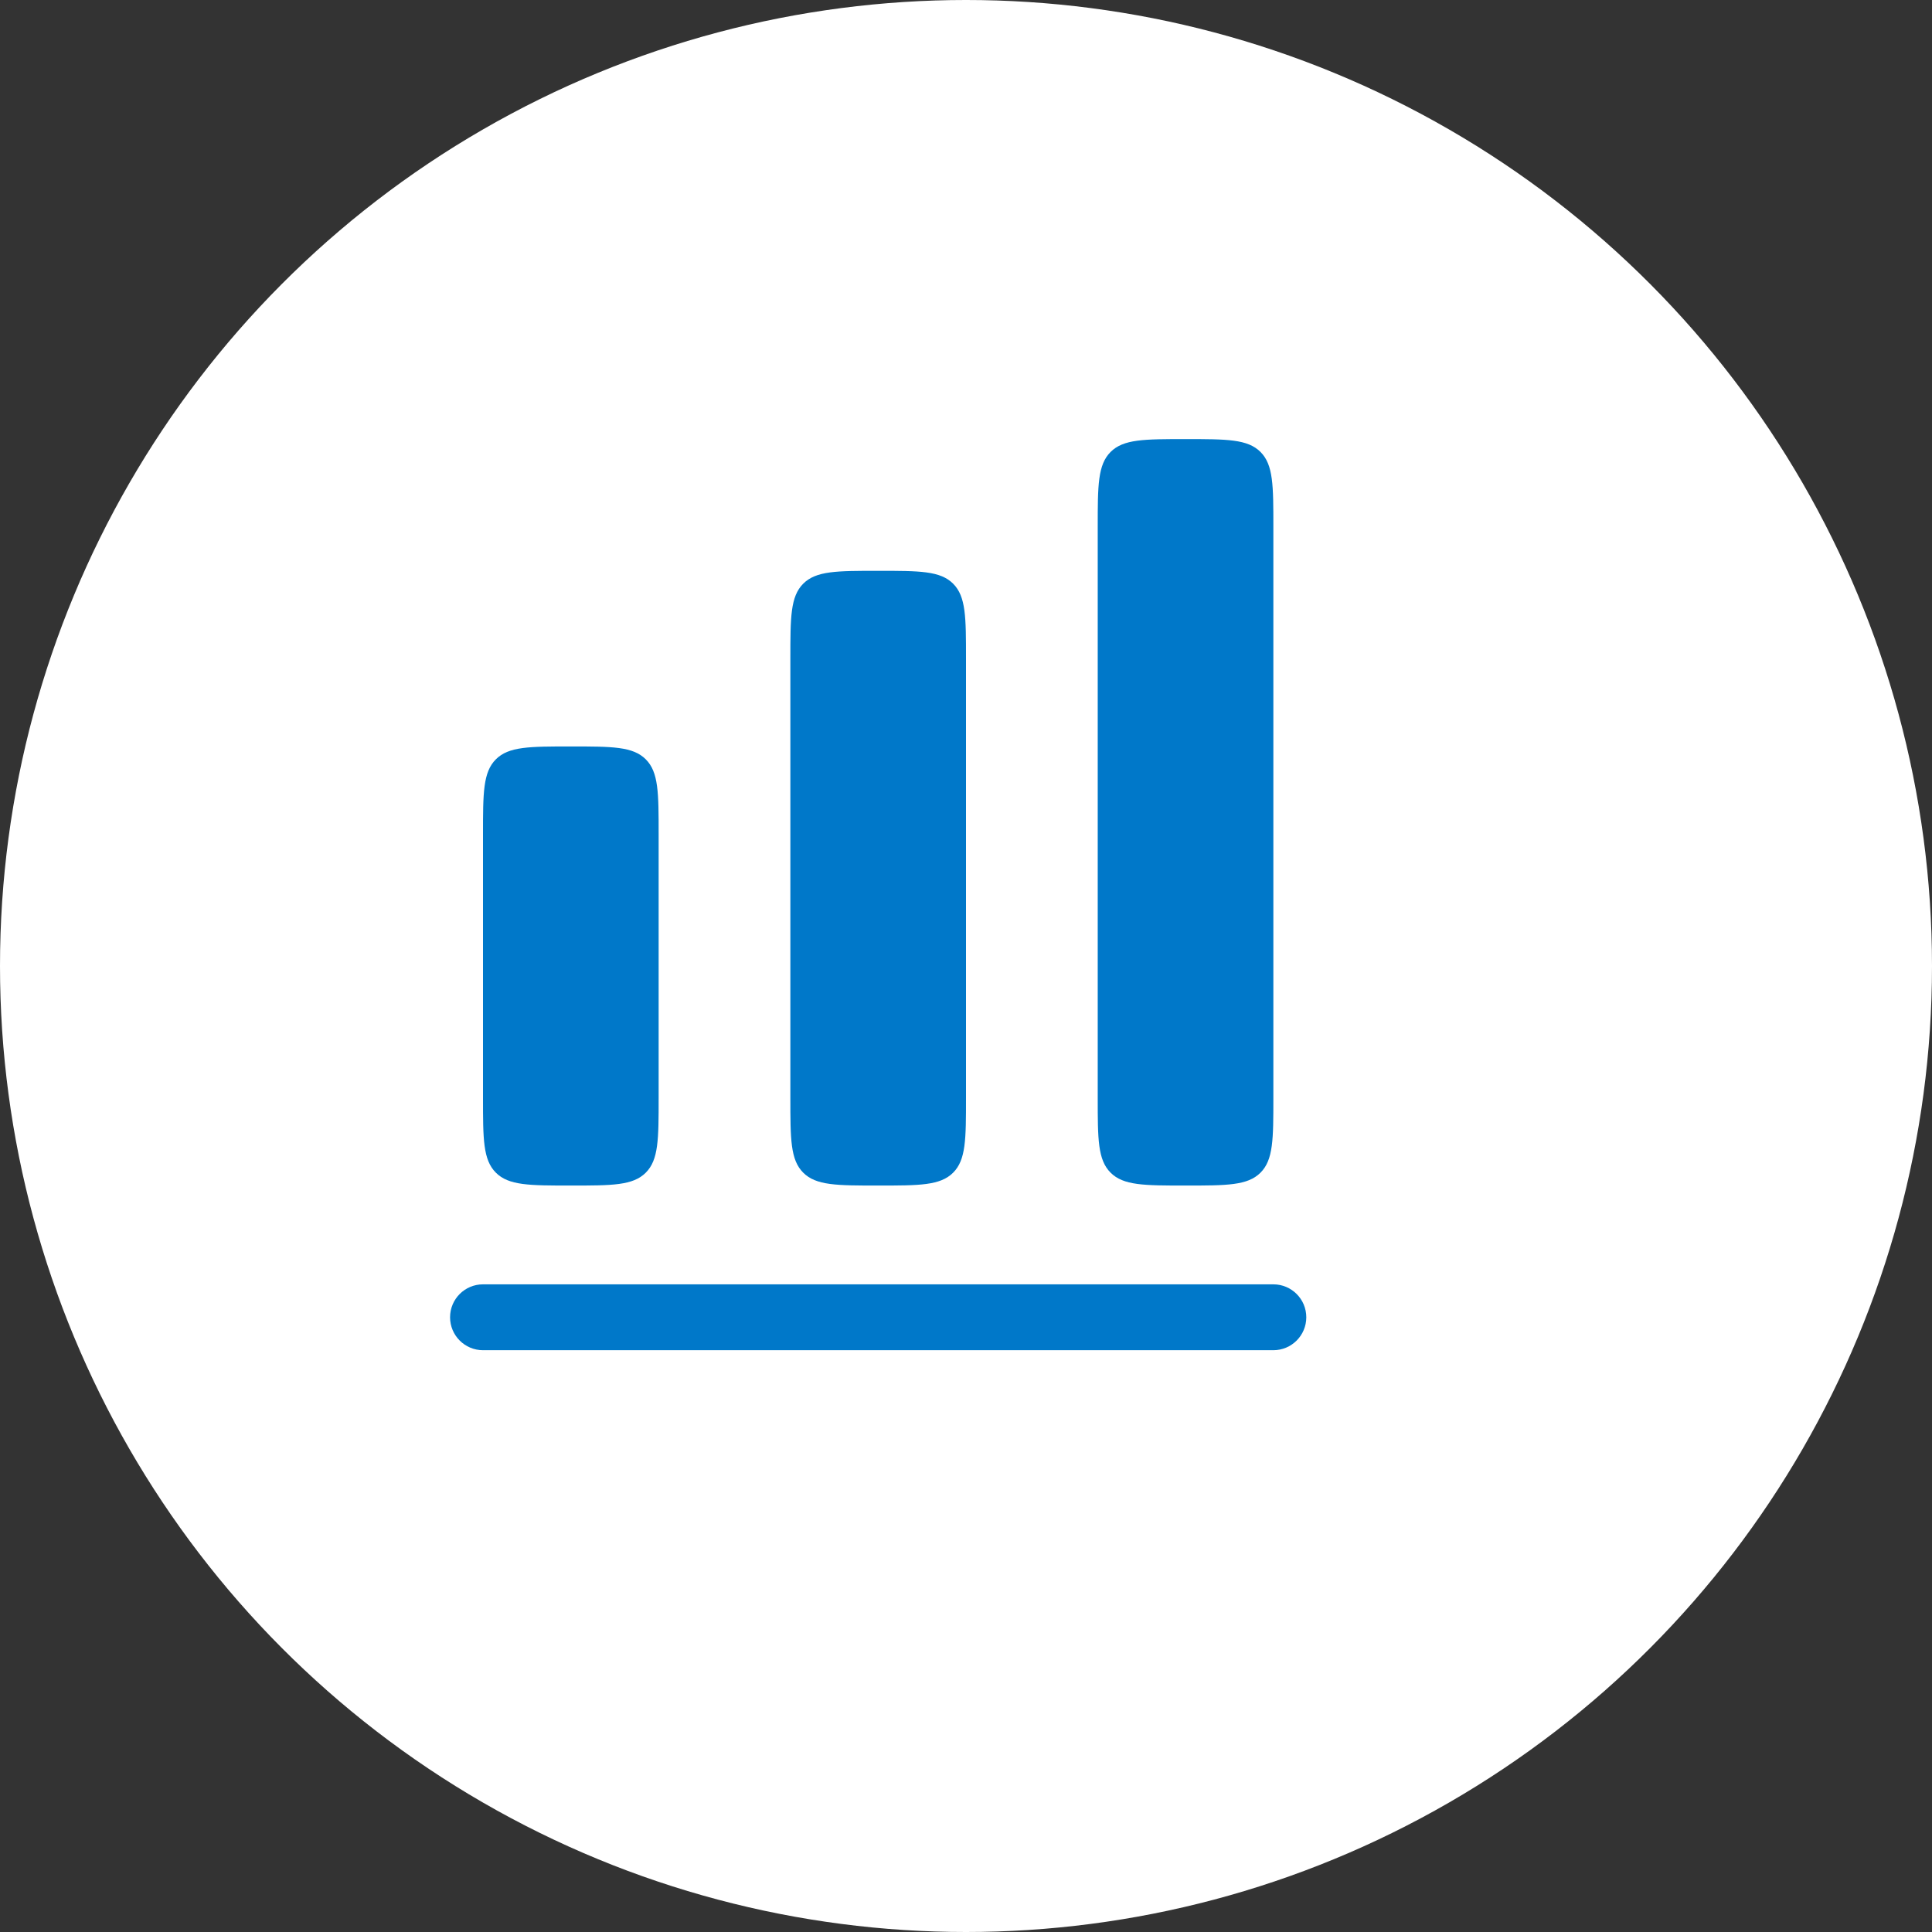
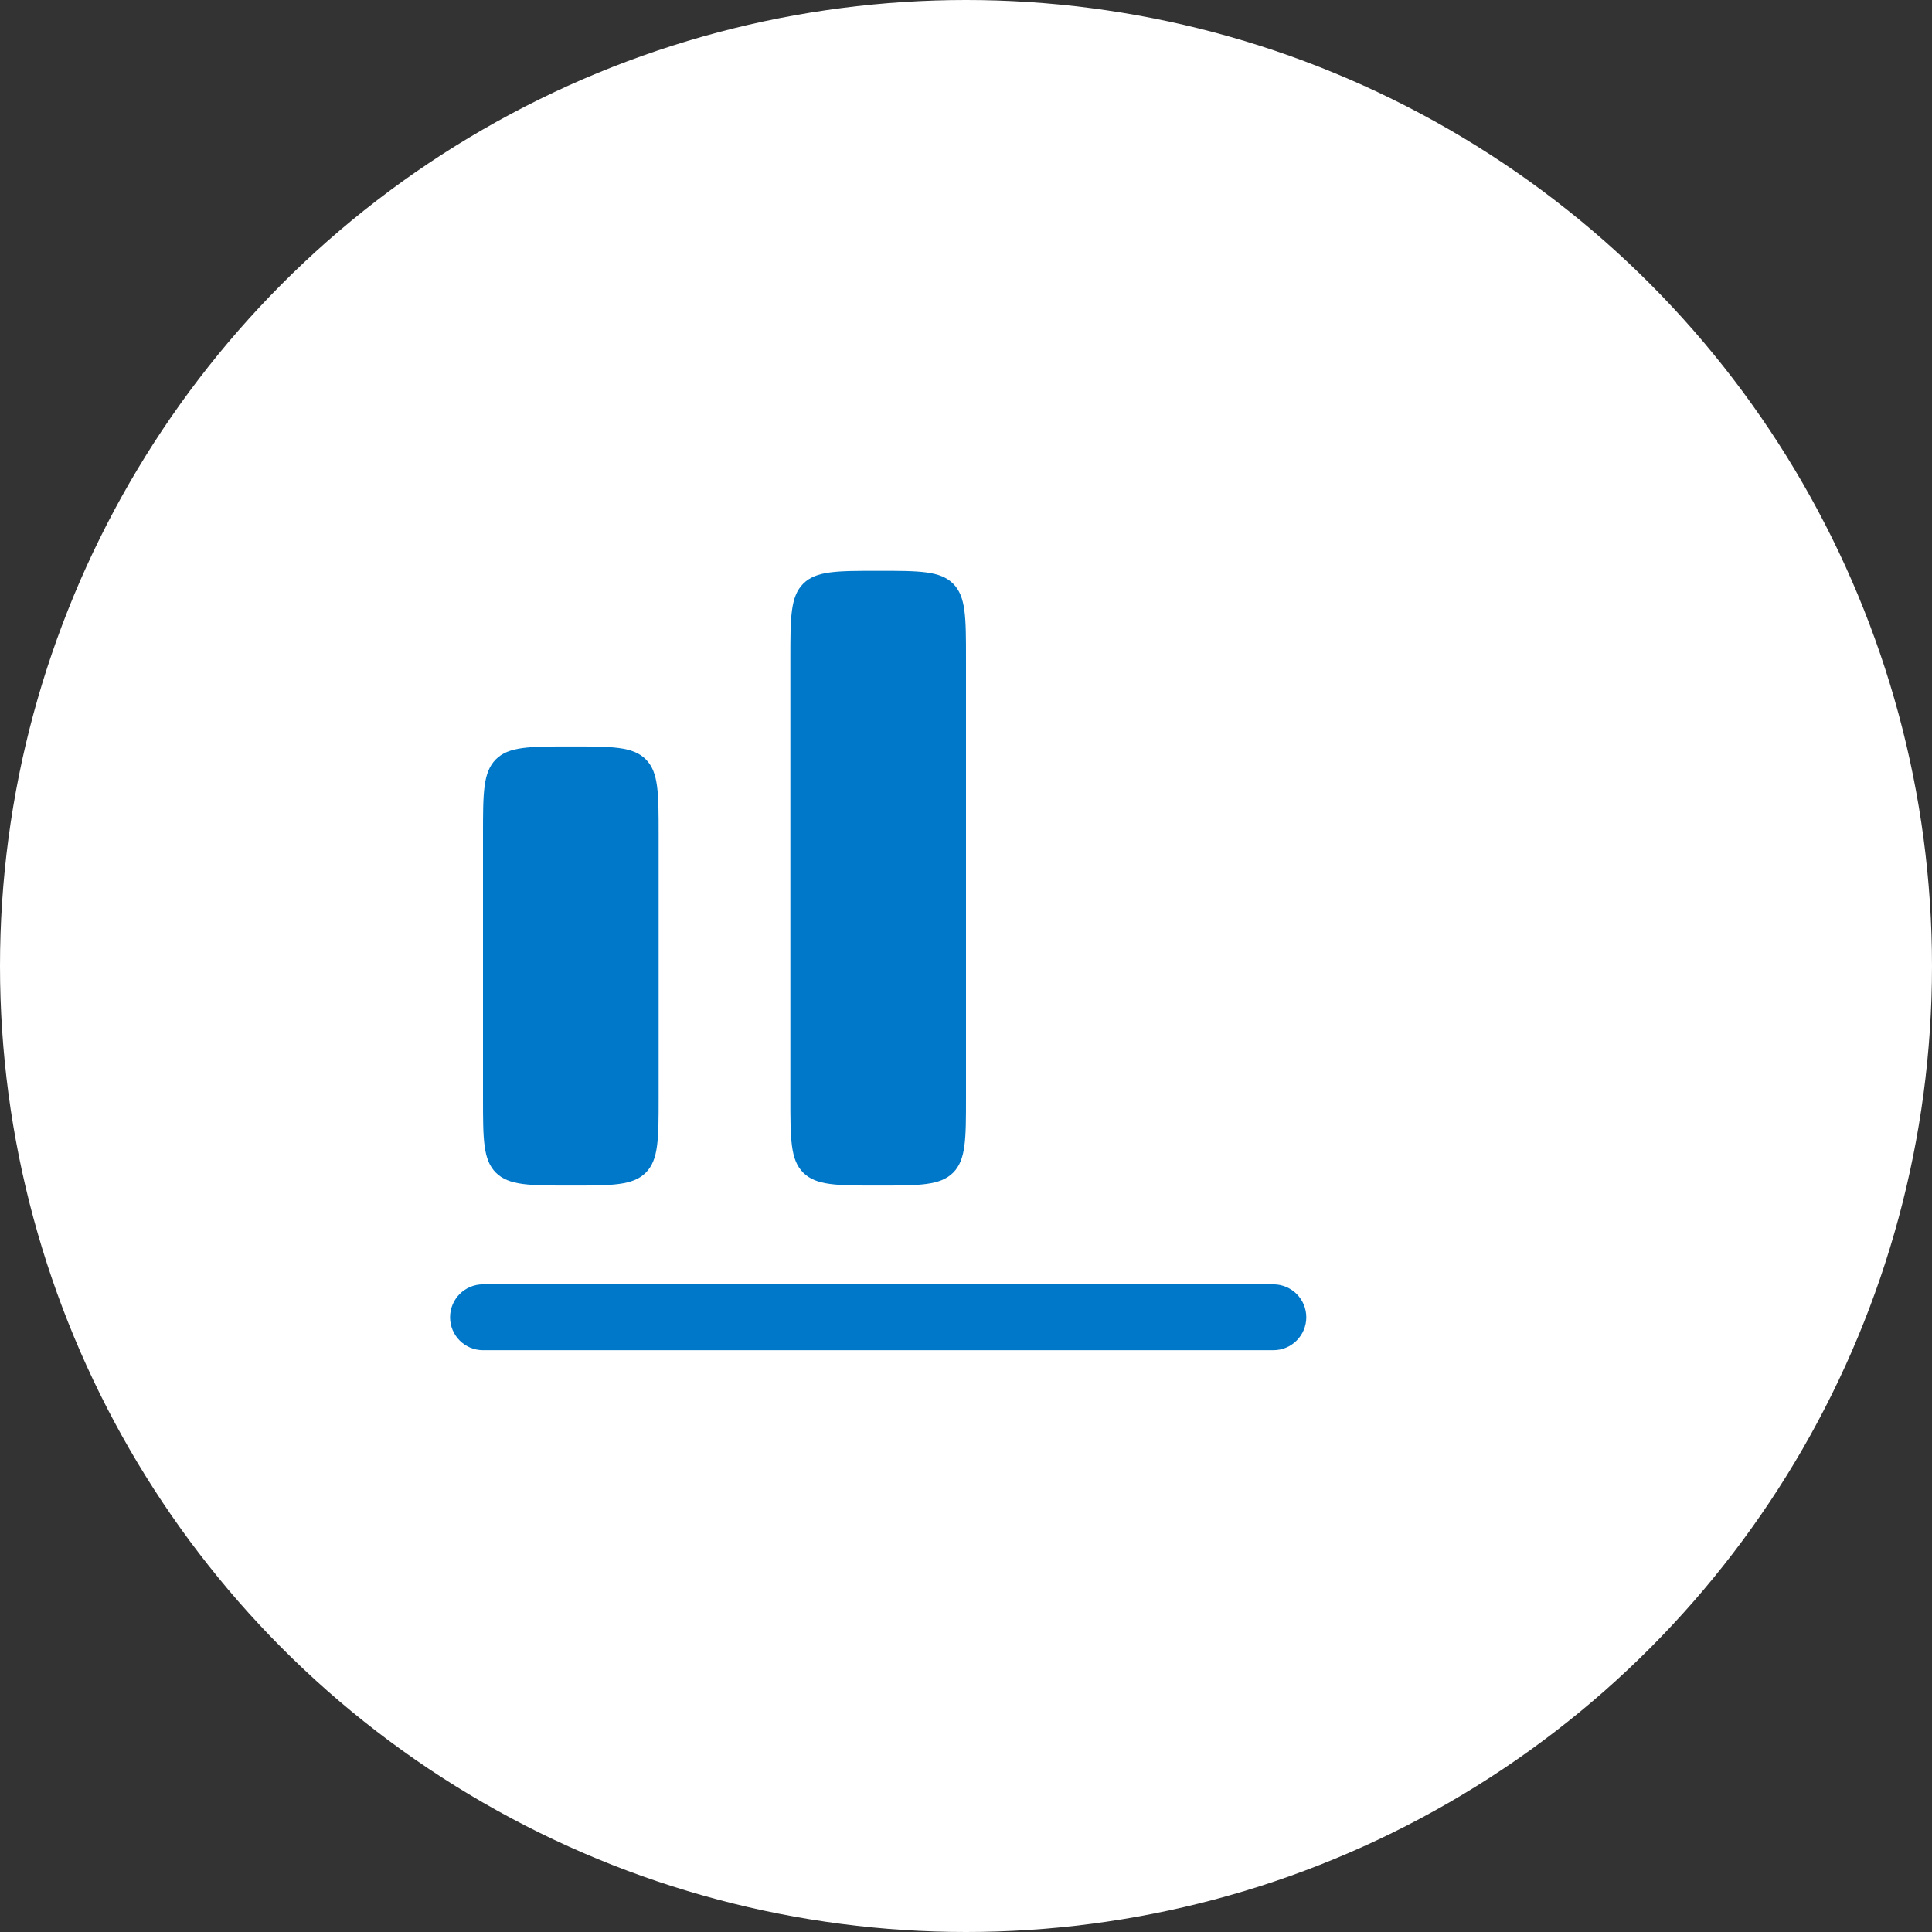
<svg xmlns="http://www.w3.org/2000/svg" width="44" height="44" viewBox="0 0 44 44" fill="none">
  <rect x="0" y="0" width="44" height="44" fill="#333333" stroke="none" />
  <circle cx="22" cy="22" r="22" fill="white" />
-   <path d="M25.293 10.293C25 10.586 25 11.057 25 12V25C25 25.943 25 26.414 25.293 26.707C25.586 27 26.057 27 27 27C27.943 27 28.414 27 28.707 26.707C29 26.414 29 25.943 29 25V12C29 11.057 29 10.586 28.707 10.293C28.414 10 27.943 10 27 10C26.057 10 25.586 10 25.293 10.293Z" fill="#0078C9" />
  <path d="M18 15C18 14.057 18 13.586 18.293 13.293C18.586 13 19.057 13 20 13C20.943 13 21.414 13 21.707 13.293C22 13.586 22 14.057 22 15V25C22 25.943 22 26.414 21.707 26.707C21.414 27 20.943 27 20 27C19.057 27 18.586 27 18.293 26.707C18 26.414 18 25.943 18 25V15Z" fill="#0078C9" />
  <path d="M11.293 17.293C11 17.586 11 18.057 11 19V25C11 25.943 11 26.414 11.293 26.707C11.586 27 12.057 27 13 27C13.943 27 14.414 27 14.707 26.707C15 26.414 15 25.943 15 25V19C15 18.057 15 17.586 14.707 17.293C14.414 17 13.943 17 13 17C12.057 17 11.586 17 11.293 17.293Z" fill="#0078C9" />
  <path d="M11 29.25C10.586 29.25 10.25 29.586 10.25 30C10.25 30.414 10.586 30.75 11 30.75H29C29.414 30.75 29.75 30.414 29.75 30C29.75 29.586 29.414 29.25 29 29.25H11Z" fill="#0078C9" />
</svg>